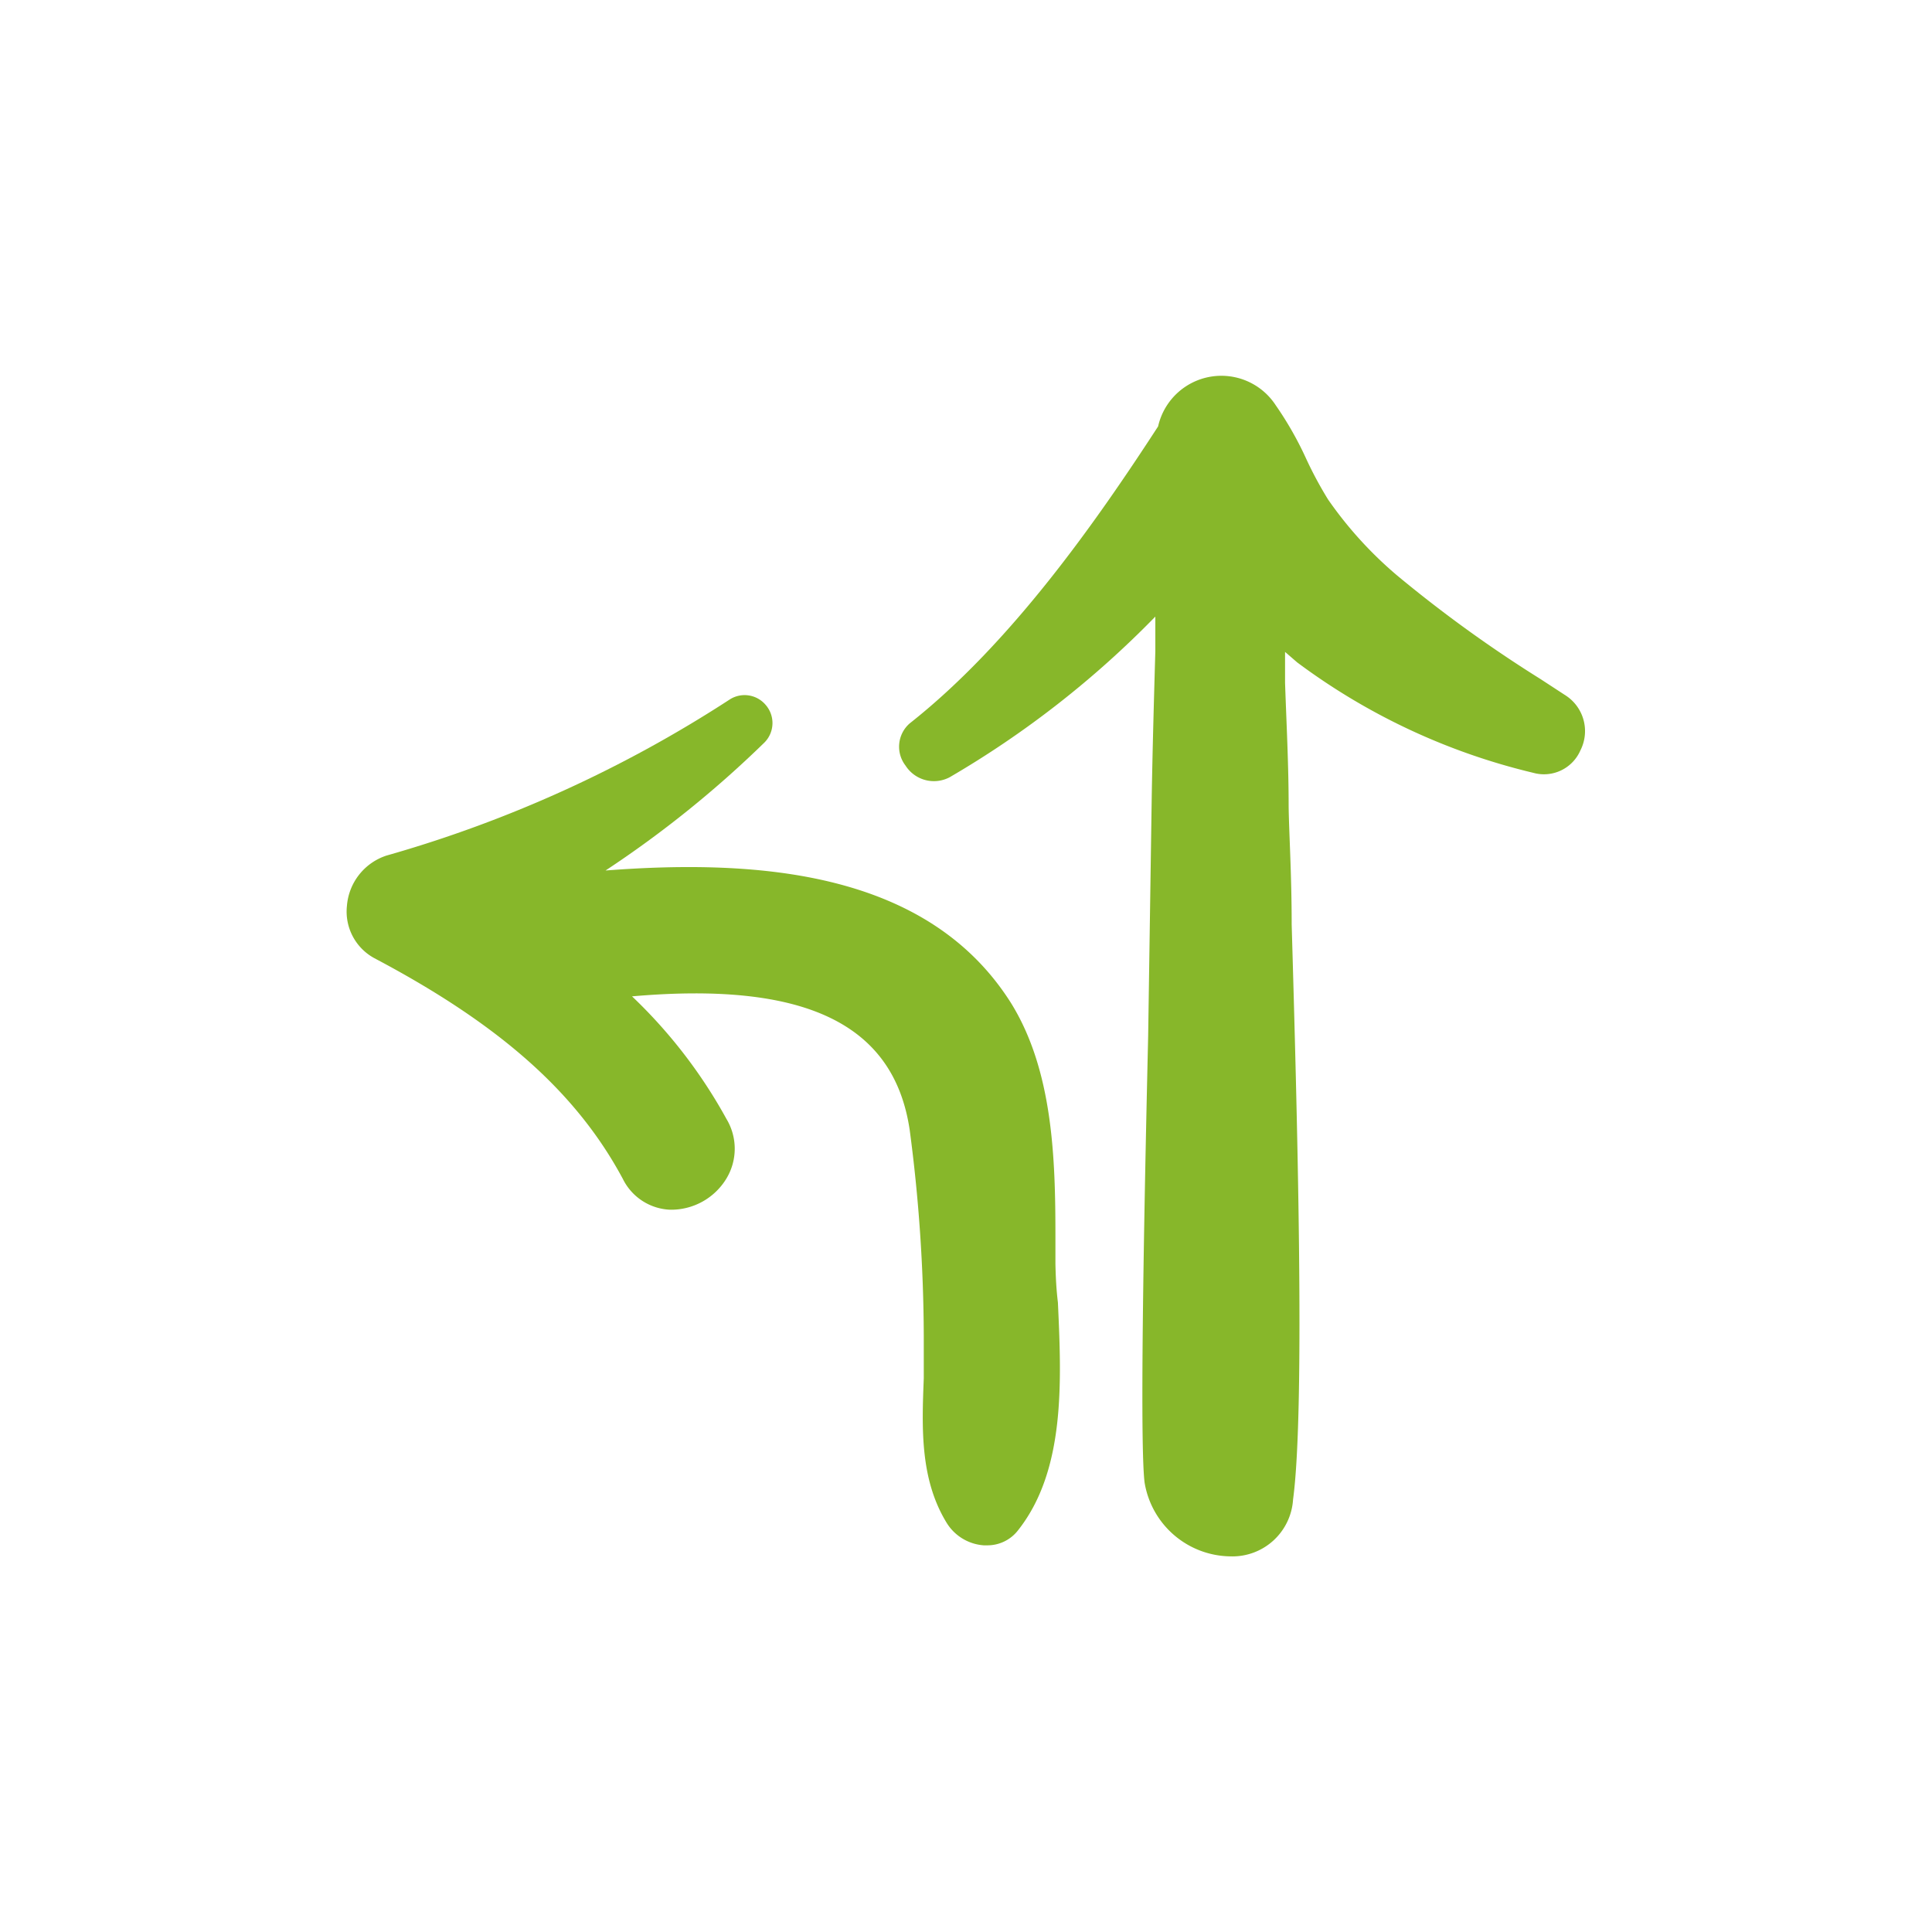
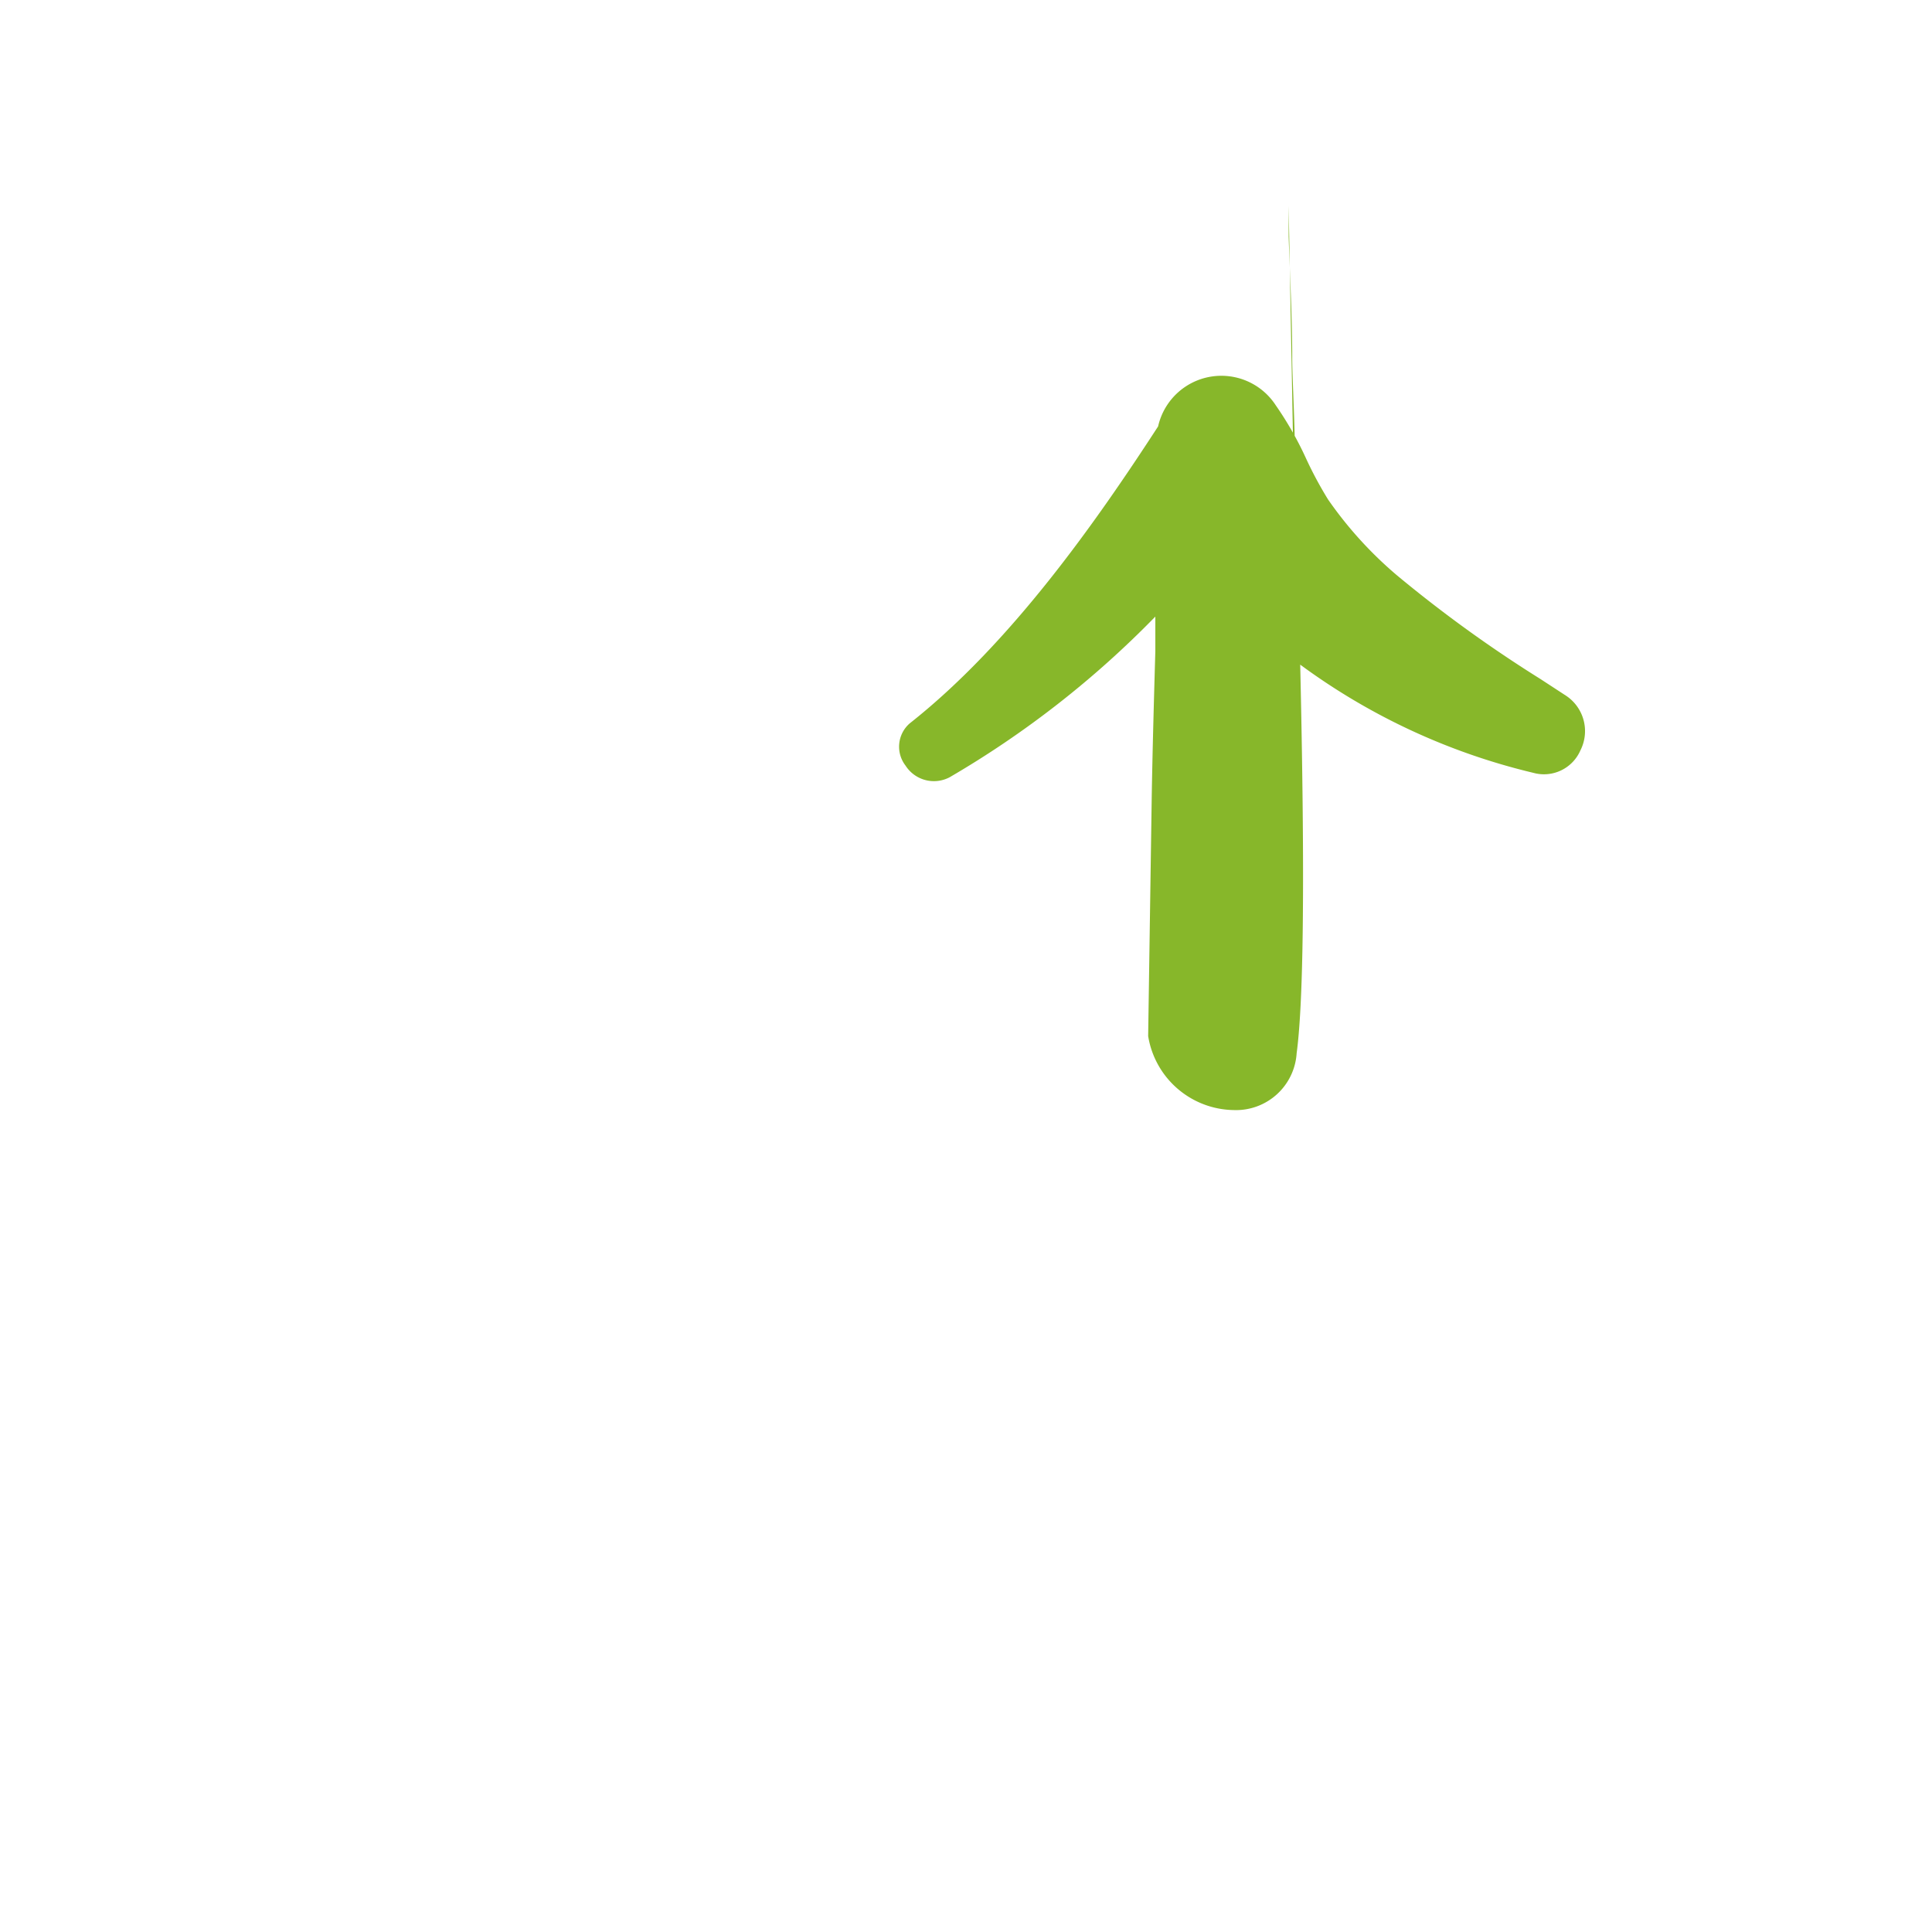
<svg xmlns="http://www.w3.org/2000/svg" id="Guía_privado_para_ti" data-name="Guía privado para ti" viewBox="0 0 70 70">
  <defs>
    <style>.cls-1{fill:#87b72a;}</style>
  </defs>
  <title>flexible</title>
-   <path class="cls-1" d="M38.24,45.79l0-1c0-2.82-.09-6-1.61-8.45-3-4.75-9.08-5.23-14.69-4.8a38.92,38.92,0,0,0,5.76-4.64,1,1,0,0,0,.05-1.35,1,1,0,0,0-1.29-.22A45.7,45.7,0,0,1,14,31a2.09,2.09,0,0,0-1.43,1.82,1.92,1.92,0,0,0,1,1.9h0c4.56,2.41,7.33,4.88,9,8a2,2,0,0,0,1.7,1.11,2.34,2.34,0,0,0,2.05-1.13,2.09,2.09,0,0,0,0-2.16A18.22,18.22,0,0,0,22.9,36.1c6.28-.55,9.49,1,10.06,4.84a57.78,57.78,0,0,1,.51,7.45c0,.51,0,1,0,1.55-.07,1.79-.14,3.64.82,5.22a1.72,1.72,0,0,0,1.35.83h.11a1.4,1.4,0,0,0,1.14-.55c1.72-2.18,1.57-5.4,1.44-8.25C38.27,46.7,38.25,46.24,38.24,45.79Z" />
-   <path class="cls-1" d="M56.76,25.22l-.95-.62a47.61,47.61,0,0,1-5.19-3.75,14.25,14.25,0,0,1-2.5-2.75,14,14,0,0,1-.8-1.49,12.42,12.42,0,0,0-1.1-1.93,2.35,2.35,0,0,0-4.26.77c-2.28,3.51-5.35,7.88-9,10.76a1.12,1.12,0,0,0-.15,1.53,1.22,1.22,0,0,0,1.6.42h0a35,35,0,0,0,7.45-5.82c0,.41,0,.83,0,1.25-.05,1.75-.1,3.5-.13,5.24l-.13,8.71c-.1,4.35-.33,14.53-.13,16.17a3.19,3.19,0,0,0,3.11,2.68h0a2.2,2.2,0,0,0,2.27-2.06c.45-3.32.14-14.28-.05-20.83,0-1.85-.1-3.37-.11-4.3,0-1.49-.08-3-.13-4.46,0-.38,0-.75,0-1.12L47,24a23.34,23.34,0,0,0,8.55,4,1.44,1.44,0,0,0,1.71-.81A1.54,1.54,0,0,0,56.76,25.22Z" />
+   <path class="cls-1" d="M56.76,25.22l-.95-.62a47.61,47.61,0,0,1-5.19-3.75,14.25,14.25,0,0,1-2.5-2.75,14,14,0,0,1-.8-1.49,12.42,12.42,0,0,0-1.1-1.93,2.35,2.35,0,0,0-4.26.77c-2.28,3.51-5.35,7.88-9,10.76a1.12,1.12,0,0,0-.15,1.53,1.22,1.22,0,0,0,1.6.42h0a35,35,0,0,0,7.45-5.82c0,.41,0,.83,0,1.25-.05,1.75-.1,3.5-.13,5.24l-.13,8.71a3.19,3.19,0,0,0,3.11,2.68h0a2.2,2.2,0,0,0,2.27-2.06c.45-3.32.14-14.28-.05-20.83,0-1.85-.1-3.37-.11-4.3,0-1.49-.08-3-.13-4.46,0-.38,0-.75,0-1.12L47,24a23.34,23.34,0,0,0,8.55,4,1.44,1.44,0,0,0,1.71-.81A1.54,1.54,0,0,0,56.76,25.22Z" />
</svg>